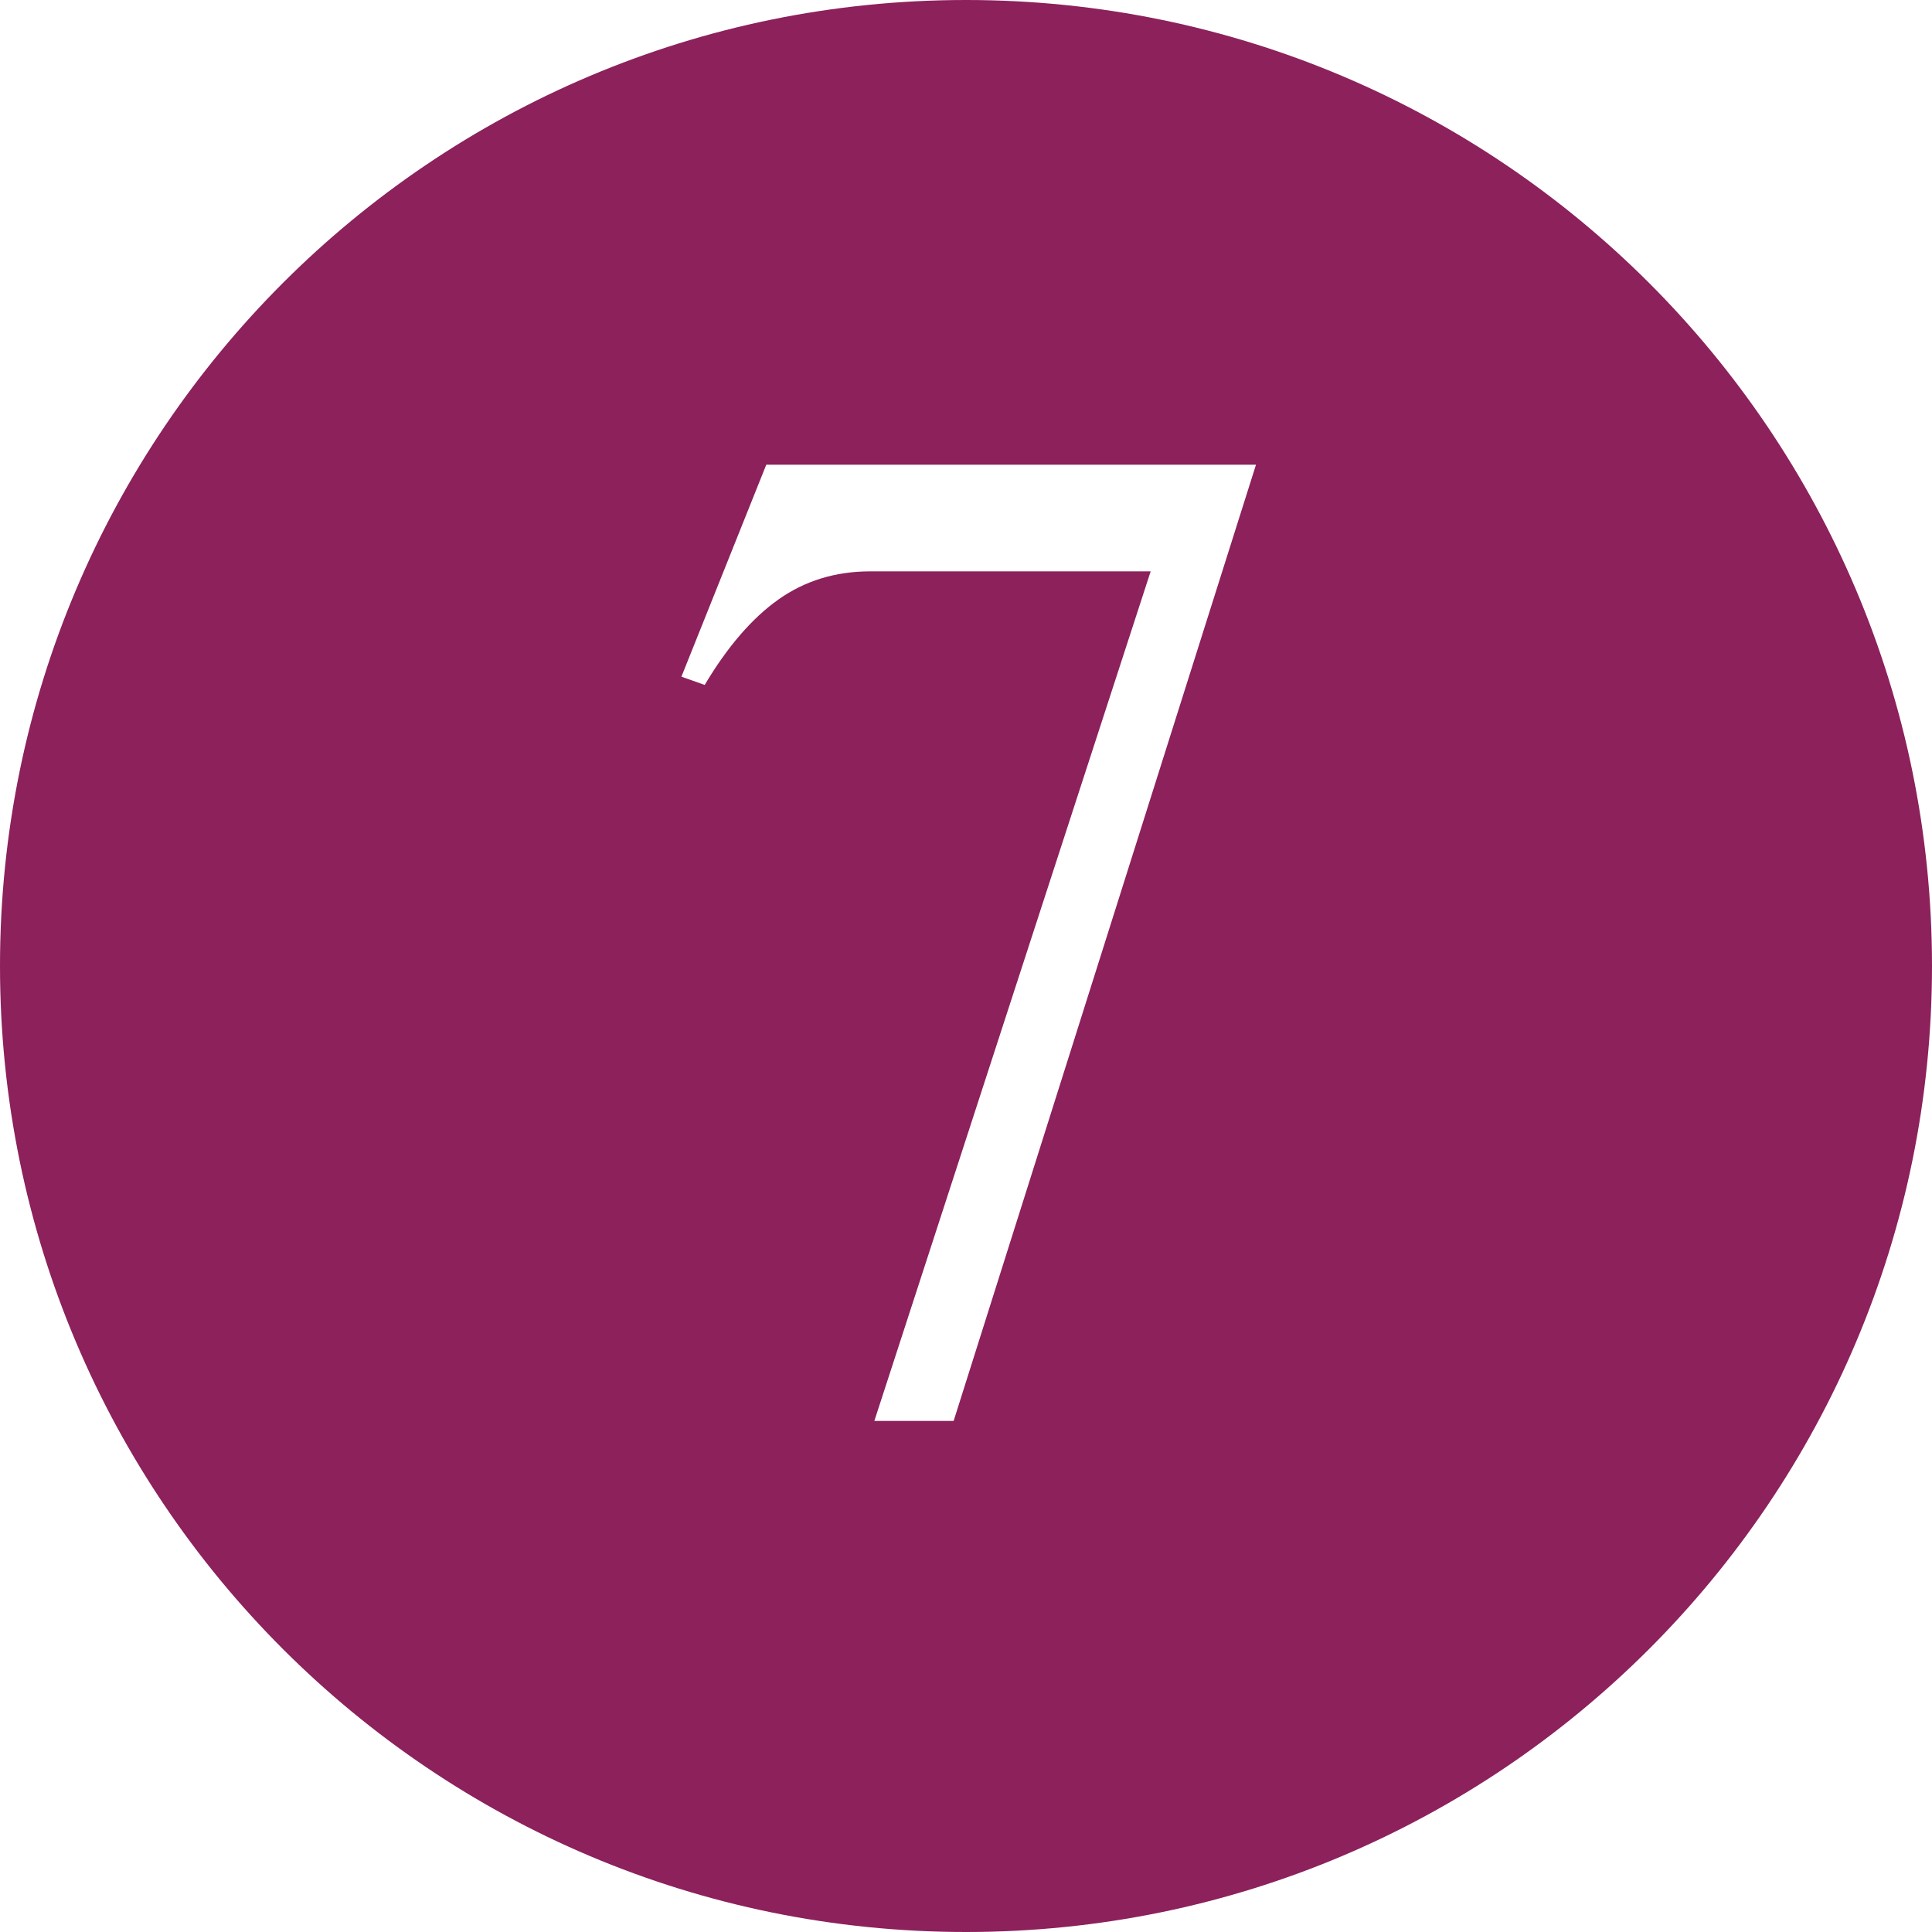
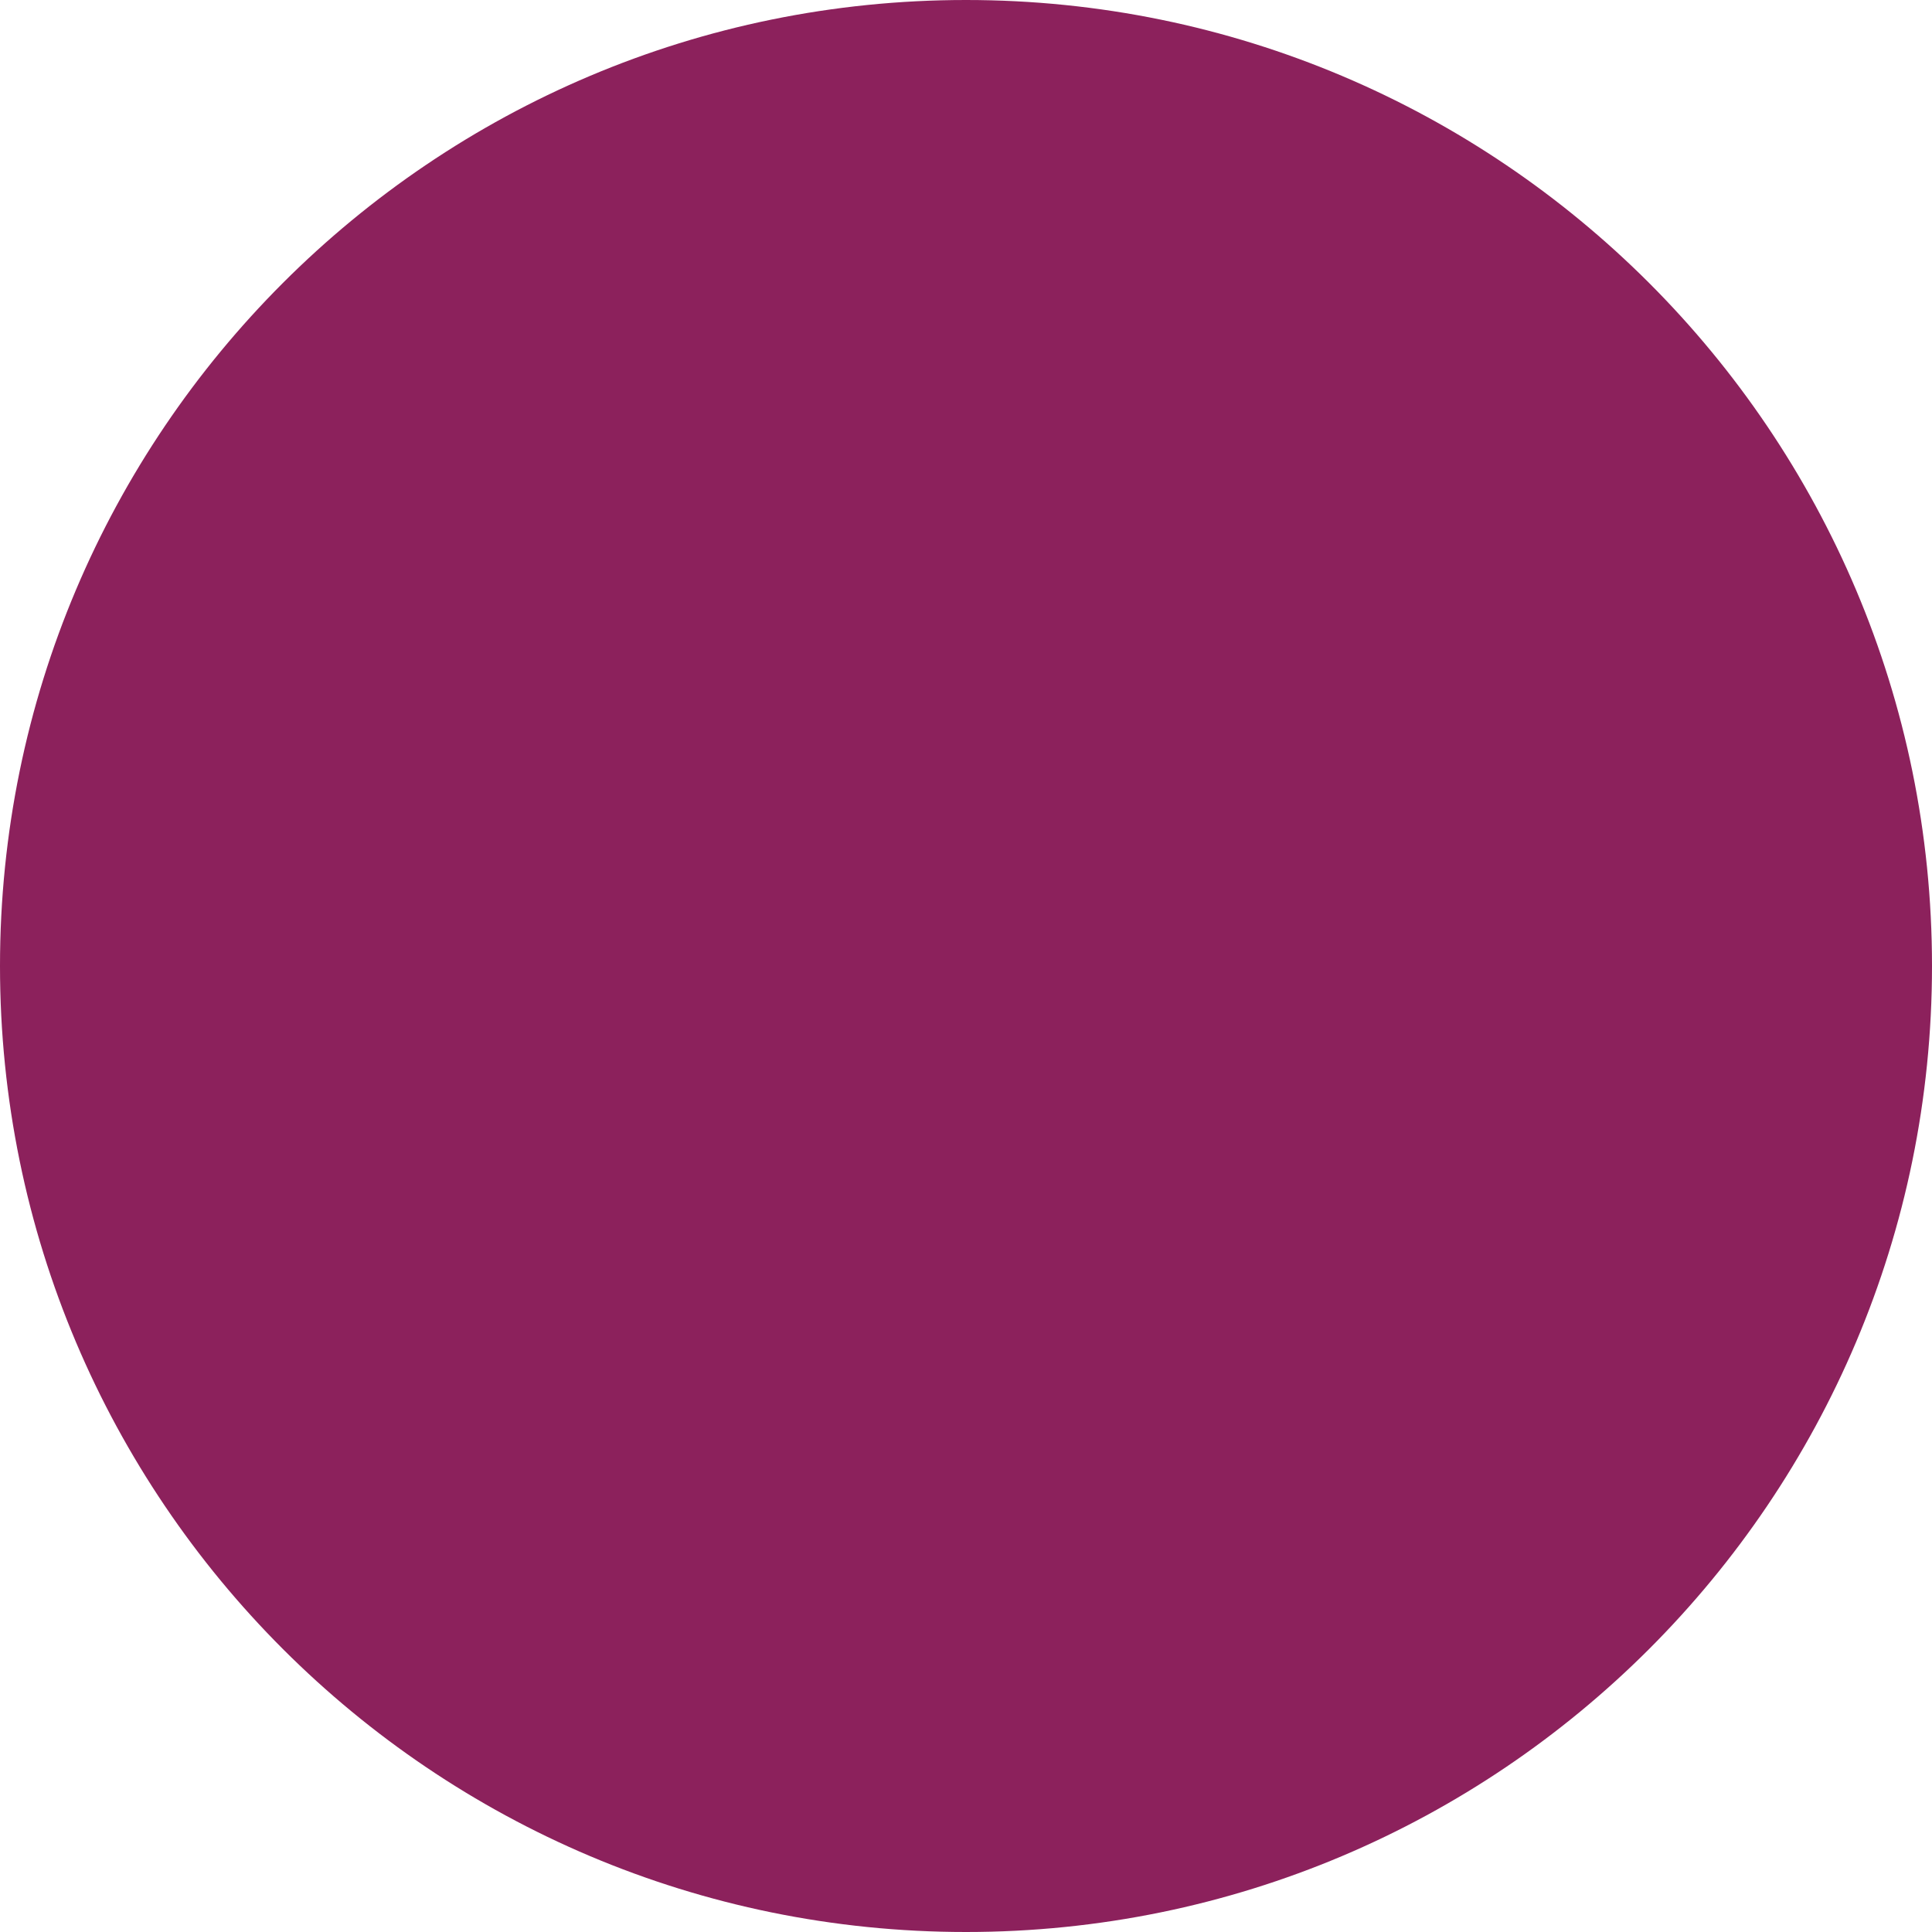
<svg xmlns="http://www.w3.org/2000/svg" width="600" viewBox="0 0 450 450" height="600" preserveAspectRatio="xMidYMid meet">
  <defs>
    <g />
    <clipPath id="99ff27cd34">
-       <path d="M 225 0 C 100.734 0 0 100.734 0 225 C 0 349.266 100.734 450 225 450 C 349.266 450 450 349.266 450 225 C 450 100.734 349.266 0 225 0 Z M 225 0 " clip-rule="nonzero" />
+       <path d="M 225 0 C 100.734 0 0 100.734 0 225 C 0 349.266 100.734 450 225 450 C 349.266 450 450 349.266 450 225 C 450 100.734 349.266 0 225 0 Z " clip-rule="nonzero" />
    </clipPath>
  </defs>
  <rect x="-45" width="540" fill="#ffffff" y="-45" height="540" fill-opacity="1" />
  <rect x="-45" width="540" fill="#ffffff" y="-45" height="540" fill-opacity="1" />
  <g clip-path="url(#99ff27cd34)">
    <rect x="-45" width="540" fill="#8c215c" y="-45" height="540" fill-opacity="1" />
  </g>
  <g fill="#ffffff" fill-opacity="1">
    <g transform="translate(145.341, 327.127)">
      <g>
-         <path d="M 76.781 3.828 L 58.312 3.828 L 122.672 -194.047 L 57.359 -194.047 C 49.285 -194.047 42.164 -191.867 36 -187.516 C 29.844 -183.16 24.109 -176.52 18.797 -167.594 L 13.375 -169.516 L 33.141 -218.891 L 147.203 -218.891 Z M 76.781 3.828 " />
-       </g>
+         </g>
    </g>
  </g>
</svg>